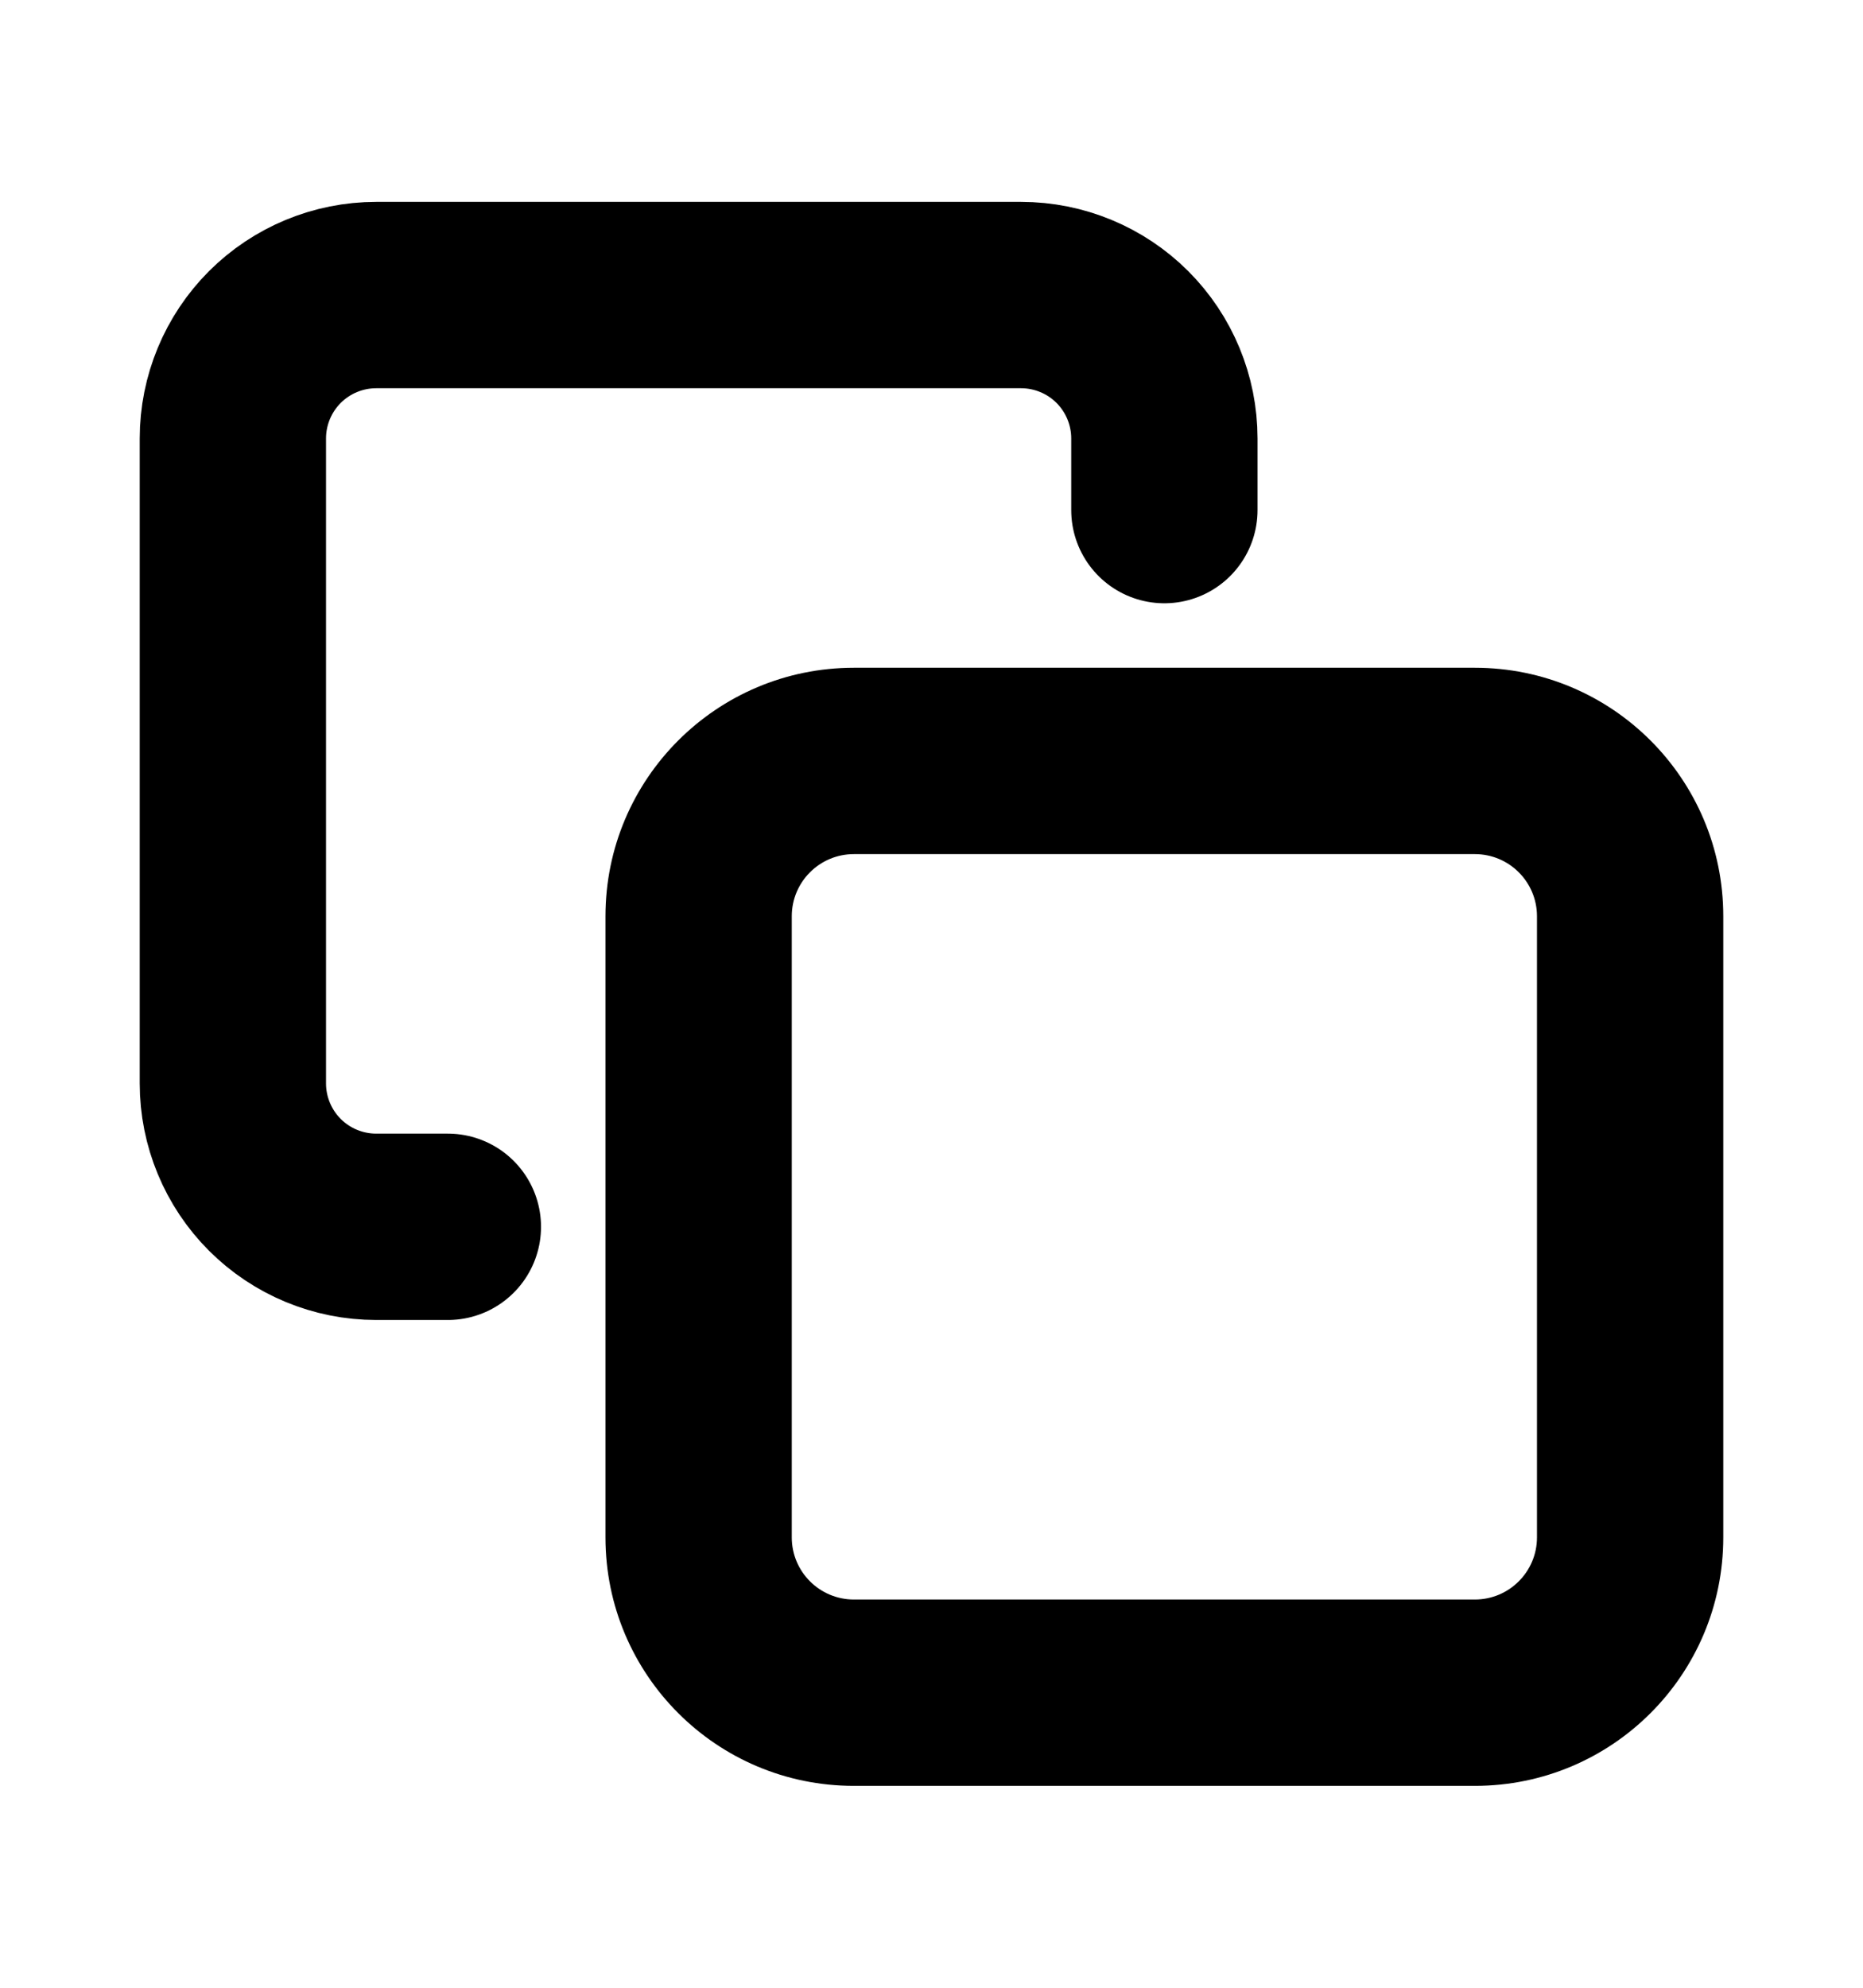
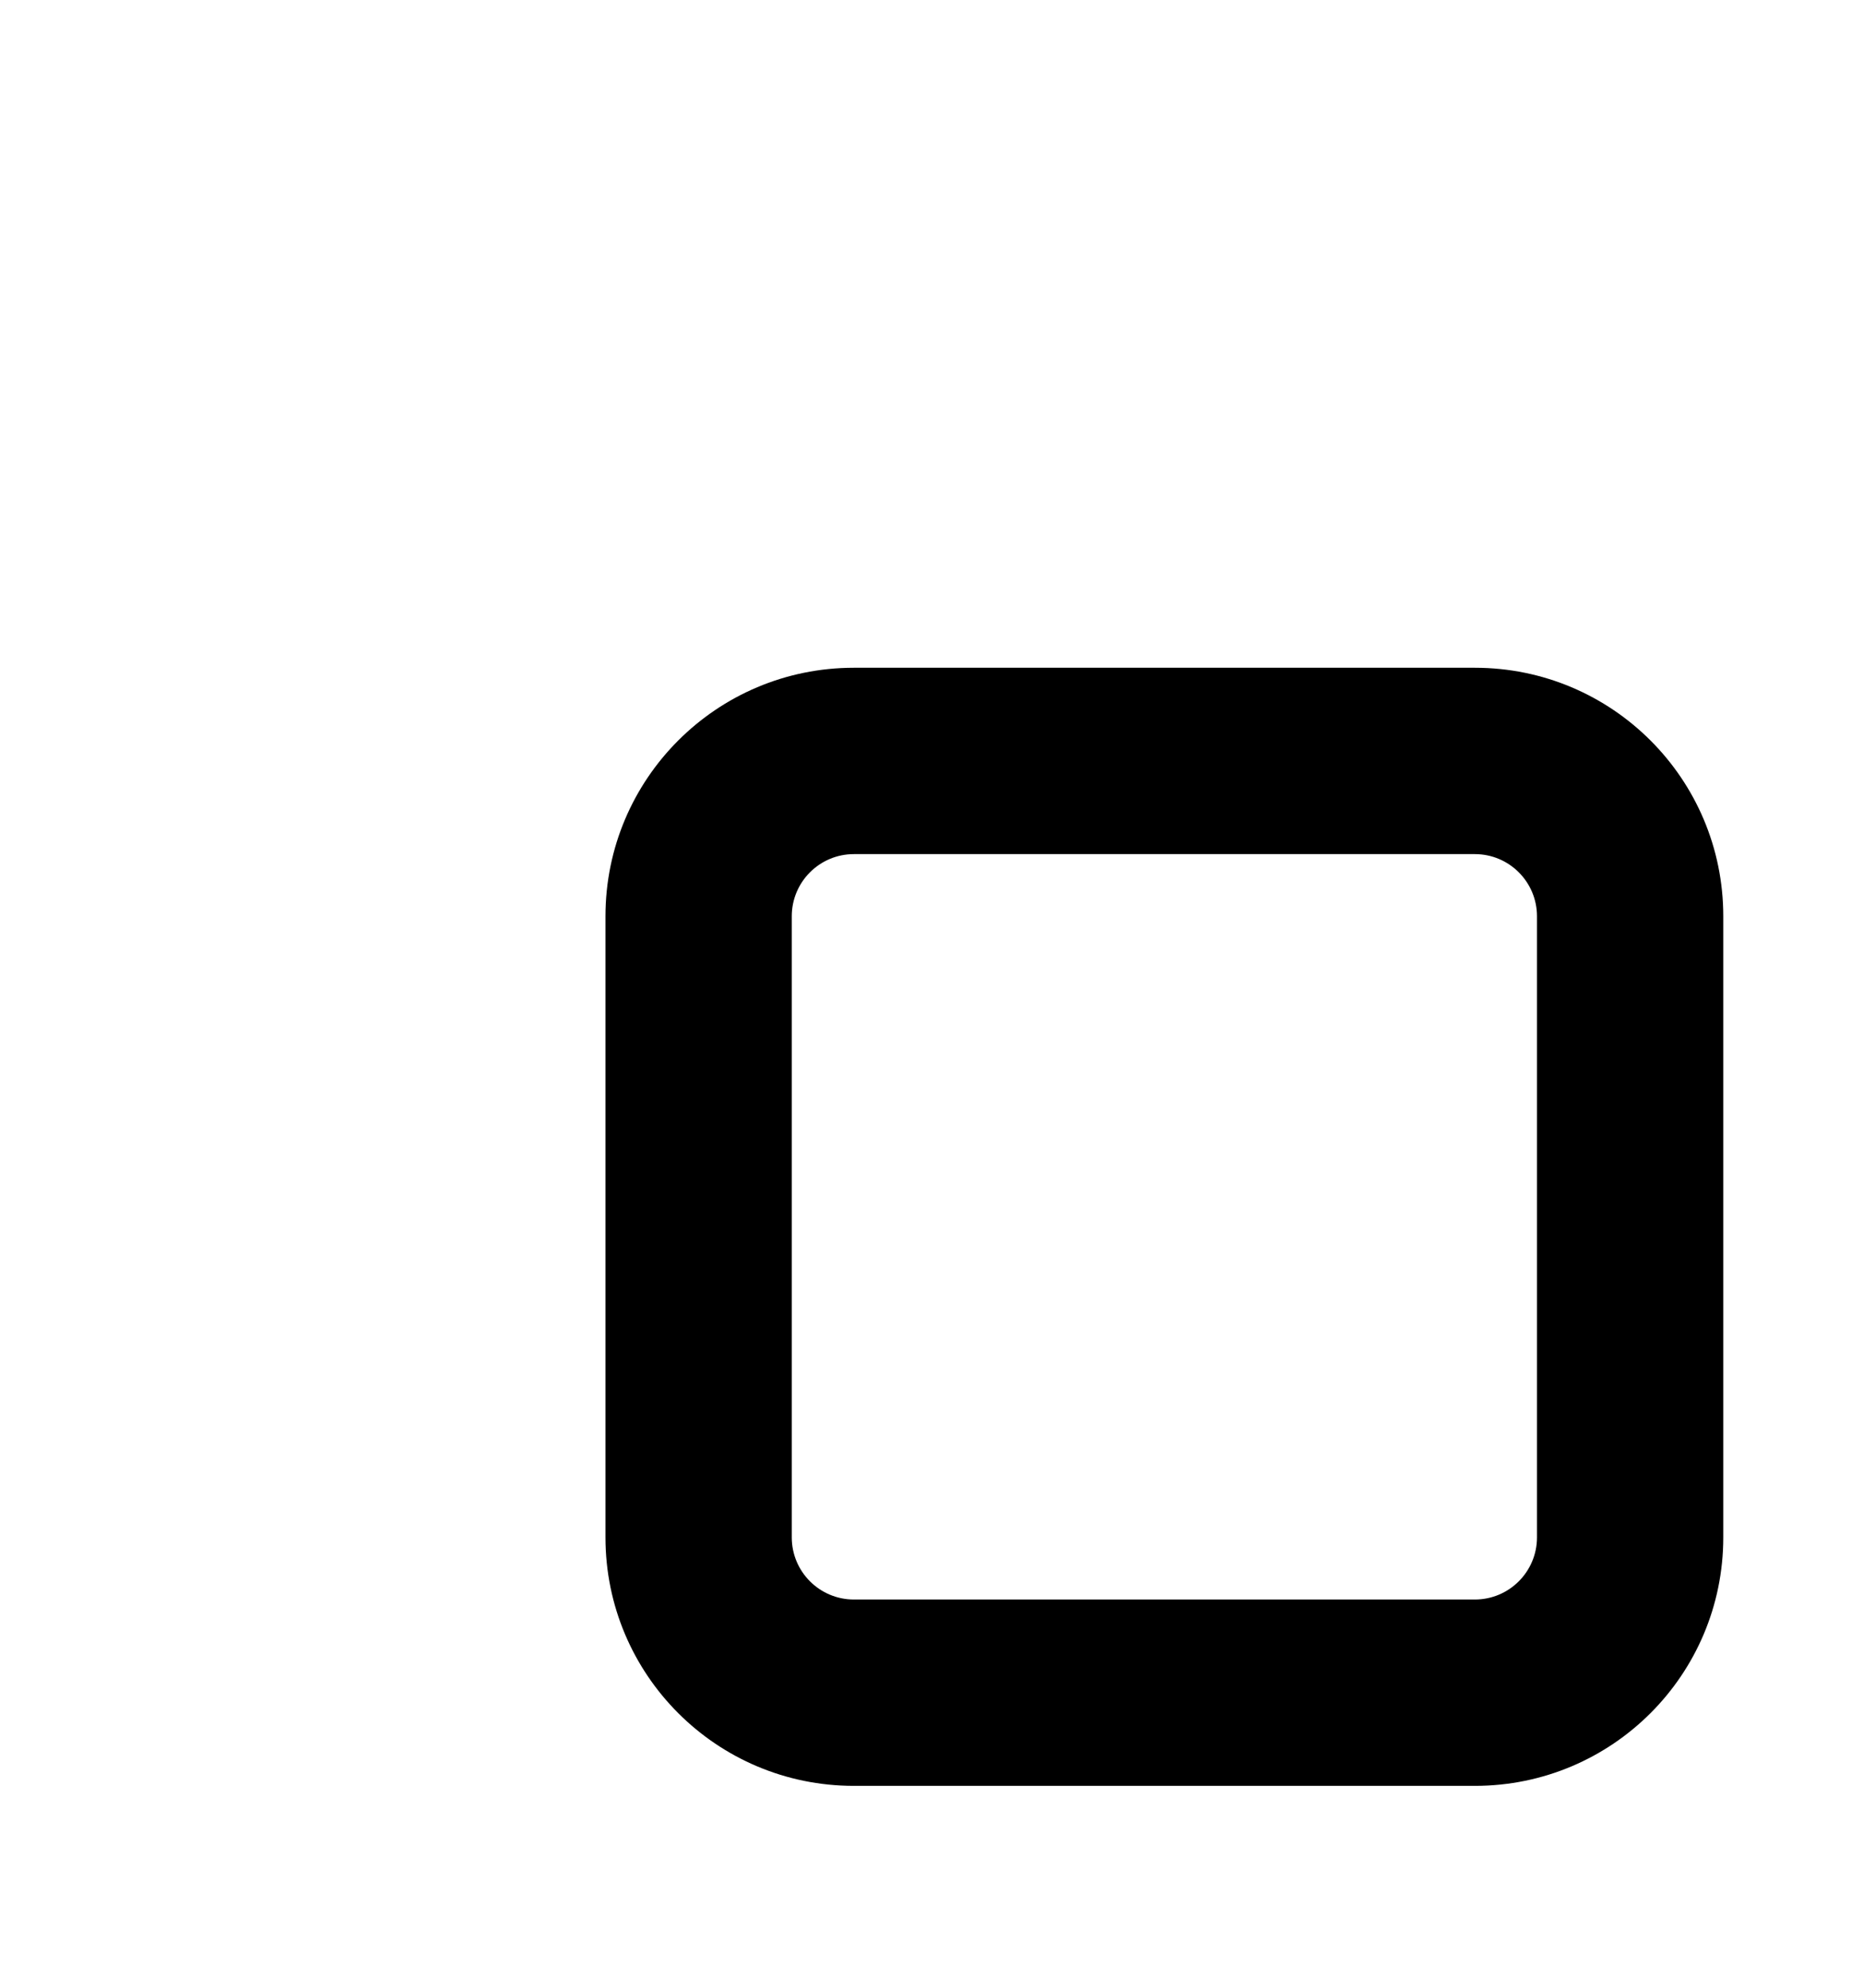
<svg xmlns="http://www.w3.org/2000/svg" width="15" height="16" viewBox="0 0 15 16" fill="none">
-   <path d="M3.606 9.875H3.029C2.723 9.875 2.429 9.753 2.213 9.537C1.997 9.321 1.875 9.027 1.875 8.721V3.529C1.875 3.223 1.997 2.929 2.213 2.713C2.429 2.497 2.723 2.375 3.029 2.375H8.221C8.527 2.375 8.821 2.497 9.037 2.713C9.253 2.929 9.375 3.223 9.375 3.529V4.106" stroke="black" stroke-width="1.5" stroke-linecap="round" stroke-linejoin="round" />
  <path d="M6.875 6.875H11.875V5.375H6.875V6.875ZM12.375 7.375V12.375H13.875V7.375H12.375ZM11.875 12.875H6.875V14.375H11.875V12.875ZM6.375 12.375V7.375H4.875V12.375H6.375ZM6.875 12.875C6.599 12.875 6.375 12.651 6.375 12.375H4.875C4.875 13.48 5.77 14.375 6.875 14.375V12.875ZM12.375 12.375C12.375 12.651 12.151 12.875 11.875 12.875V14.375C12.98 14.375 13.875 13.48 13.875 12.375H12.375ZM11.875 6.875C12.151 6.875 12.375 7.099 12.375 7.375H13.875C13.875 6.27 12.98 5.375 11.875 5.375V6.875ZM6.875 5.375C5.77 5.375 4.875 6.27 4.875 7.375H6.375C6.375 7.099 6.599 6.875 6.875 6.875V5.375Z" fill="black" />
</svg>